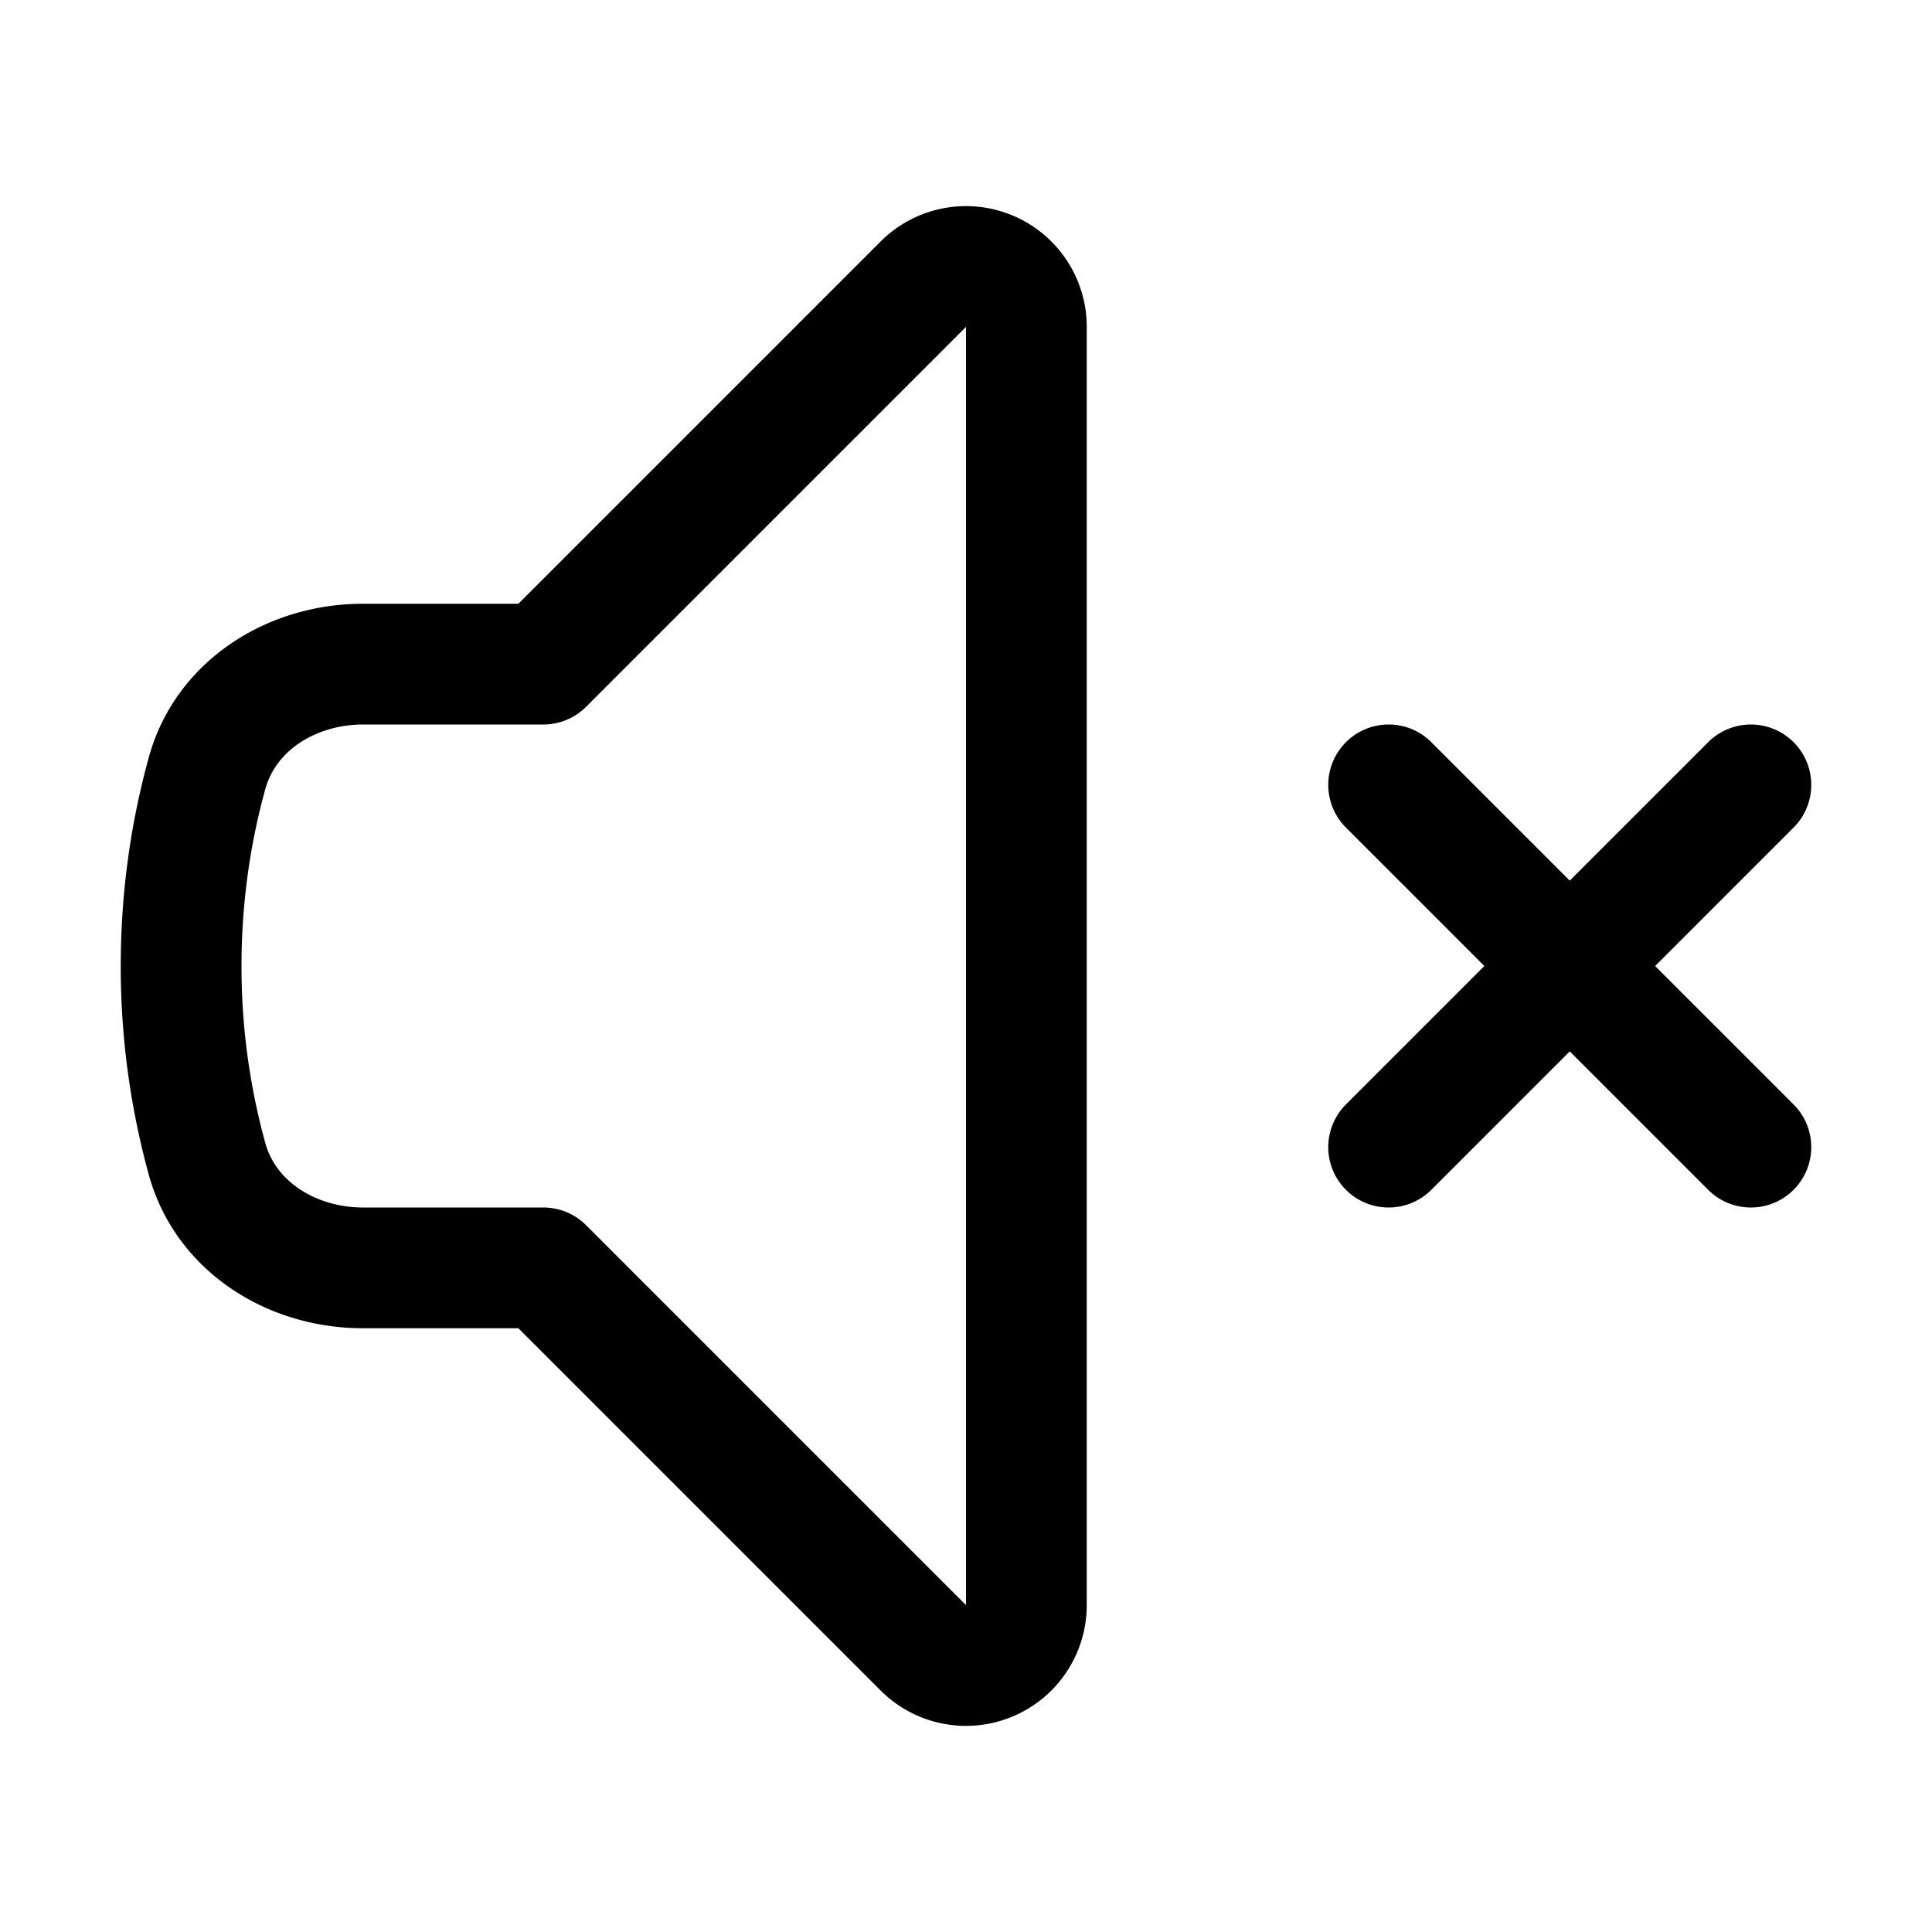
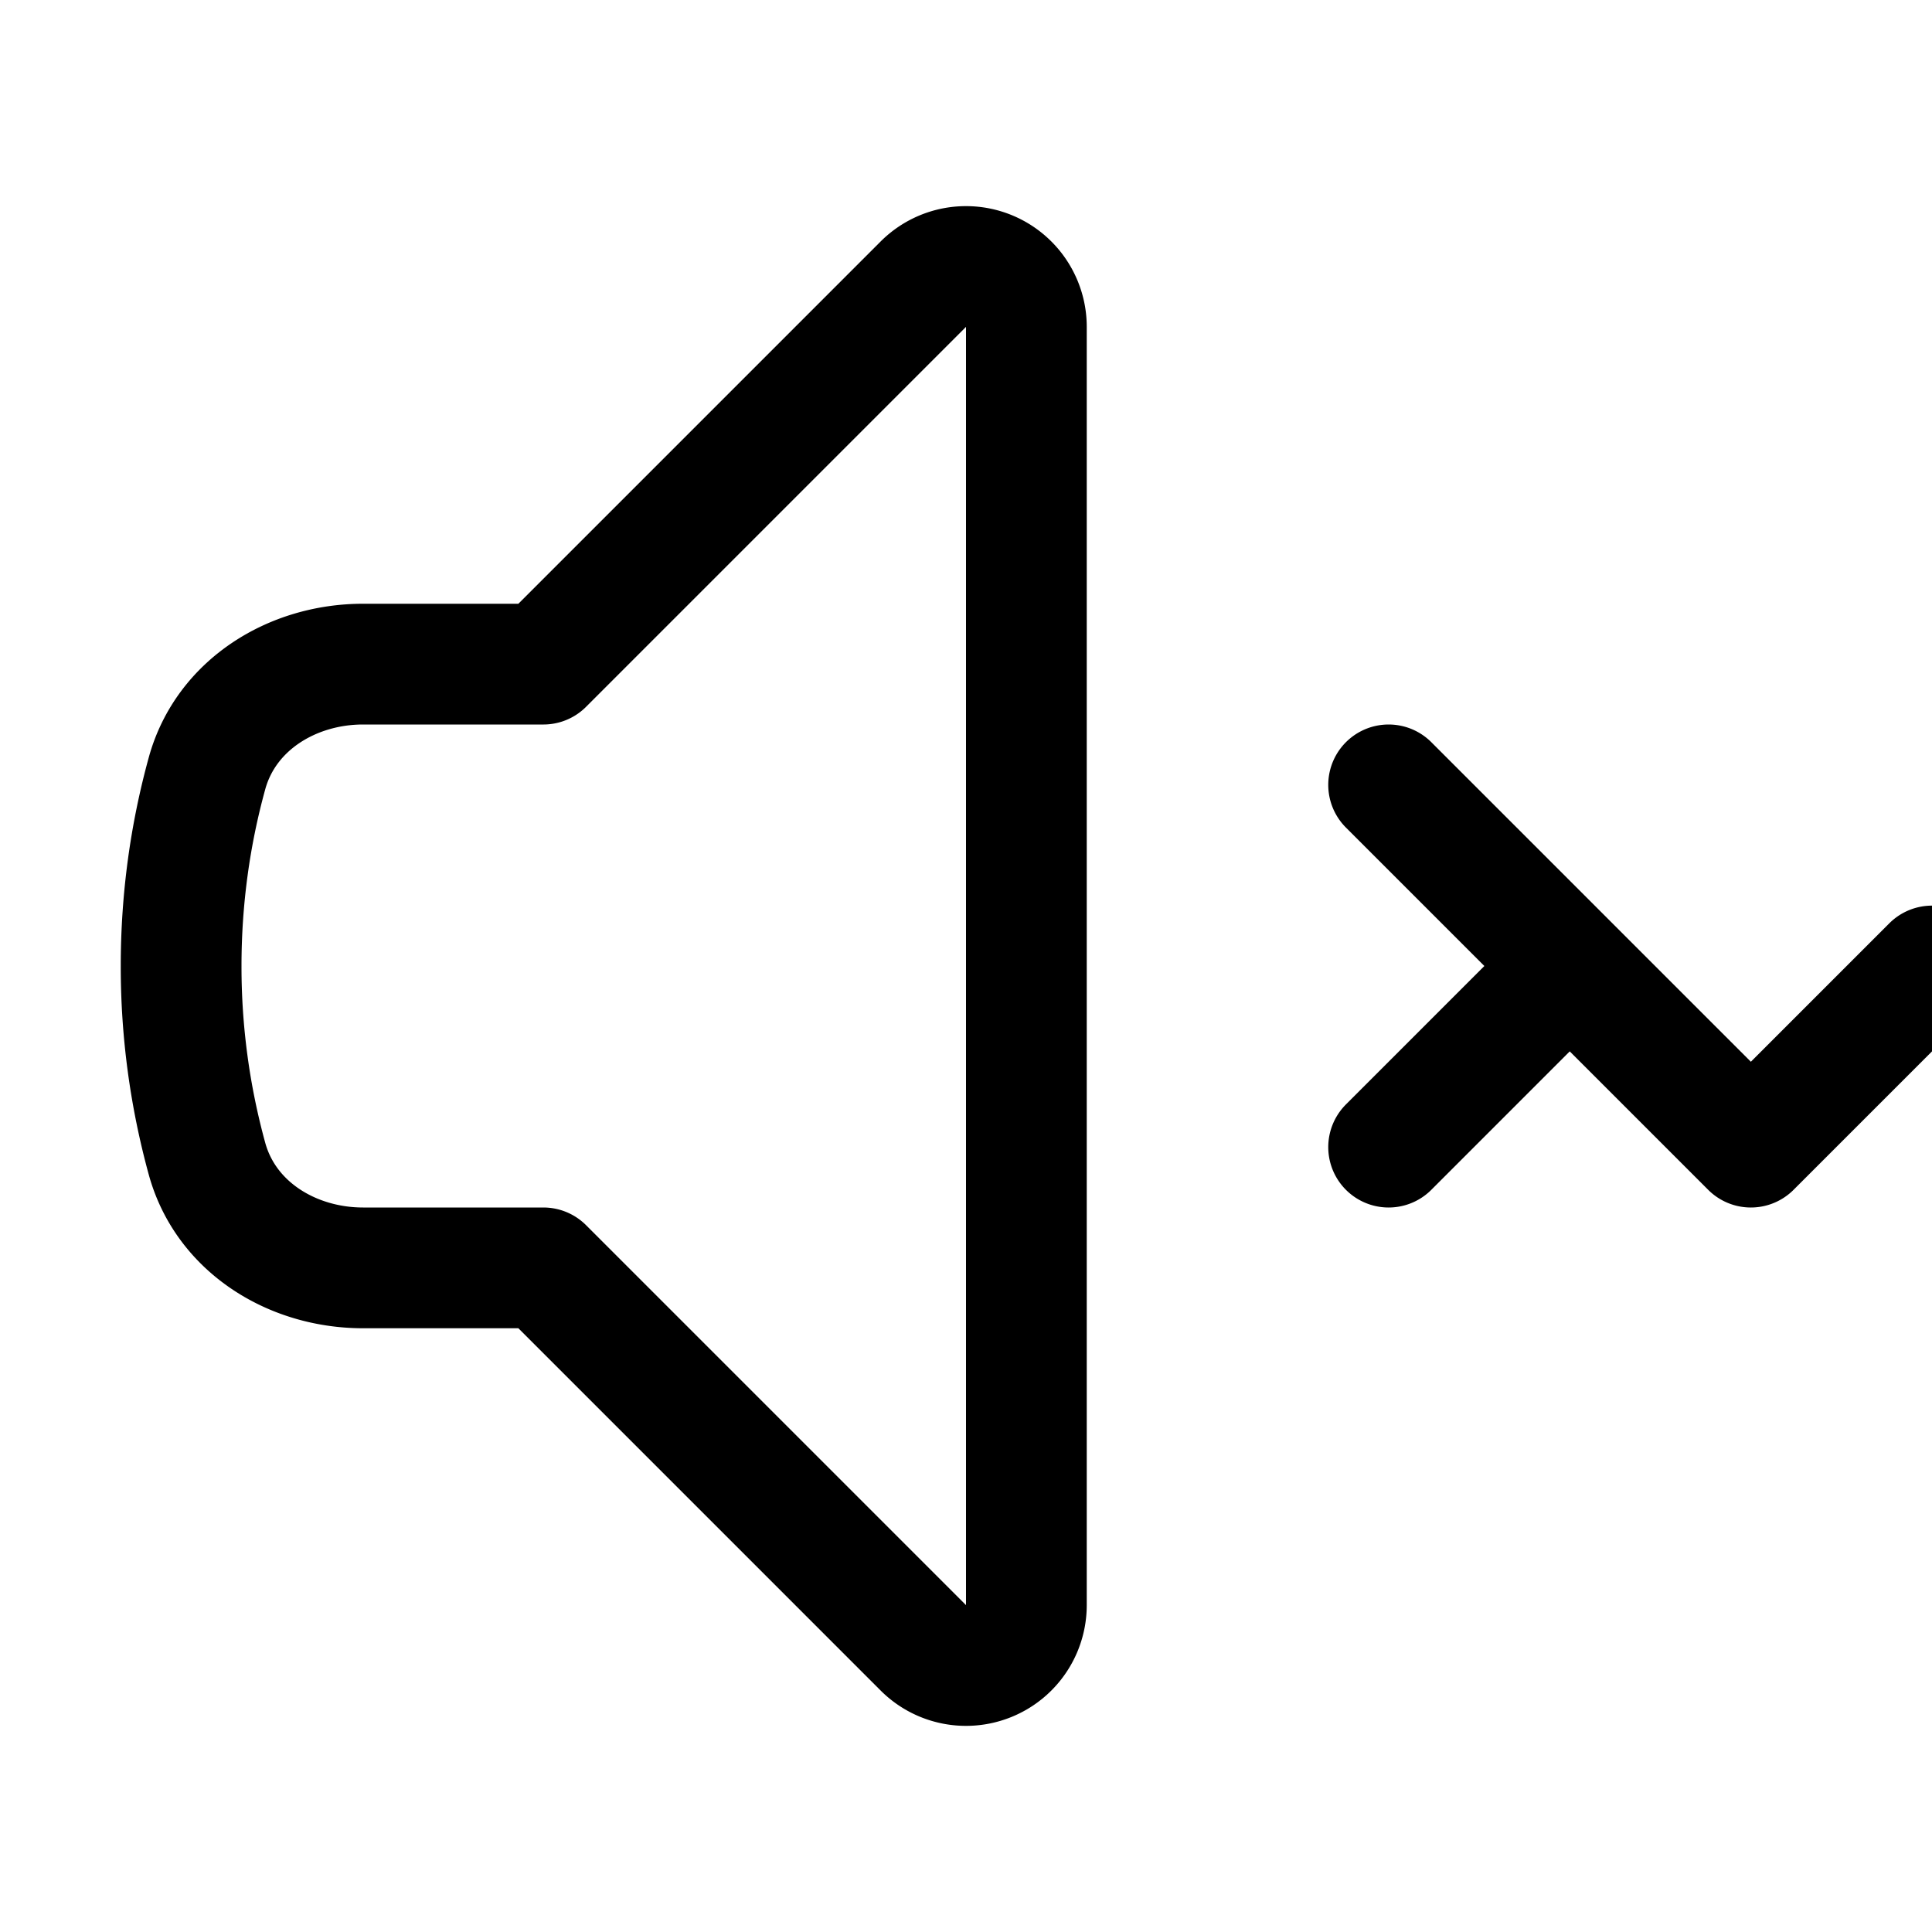
<svg xmlns="http://www.w3.org/2000/svg" fill="none" viewBox="0 0 24 24" stroke-width="1.5" stroke="currentColor" class="w-6 h-6">
-   <path stroke-linecap="round" stroke-linejoin="round" d="M17.25 9.75L19.5 12m0 0l2.25 2.25M19.5 12l2.25-2.25M19.5 12l-2.25 2.25m-10.5-6l4.72-4.72a.75.75 0 011.28.531V19.94a.75.75 0 01-1.28.53l-4.72-4.72H4.51c-.88 0-1.704-.506-1.938-1.354A9.01 9.01 0 012.25 12c0-.83.112-1.633.322-2.395C2.806 8.757 3.63 8.25 4.51 8.25H6.75z" />
+   <path stroke-linecap="round" stroke-linejoin="round" d="M17.25 9.75L19.5 12m0 0l2.25 2.25l2.25-2.25M19.5 12l-2.25 2.25m-10.5-6l4.72-4.72a.75.75 0 011.28.531V19.94a.75.75 0 01-1.28.53l-4.72-4.72H4.51c-.88 0-1.704-.506-1.938-1.354A9.01 9.01 0 012.25 12c0-.83.112-1.633.322-2.395C2.806 8.757 3.63 8.25 4.51 8.25H6.75z" />
</svg>